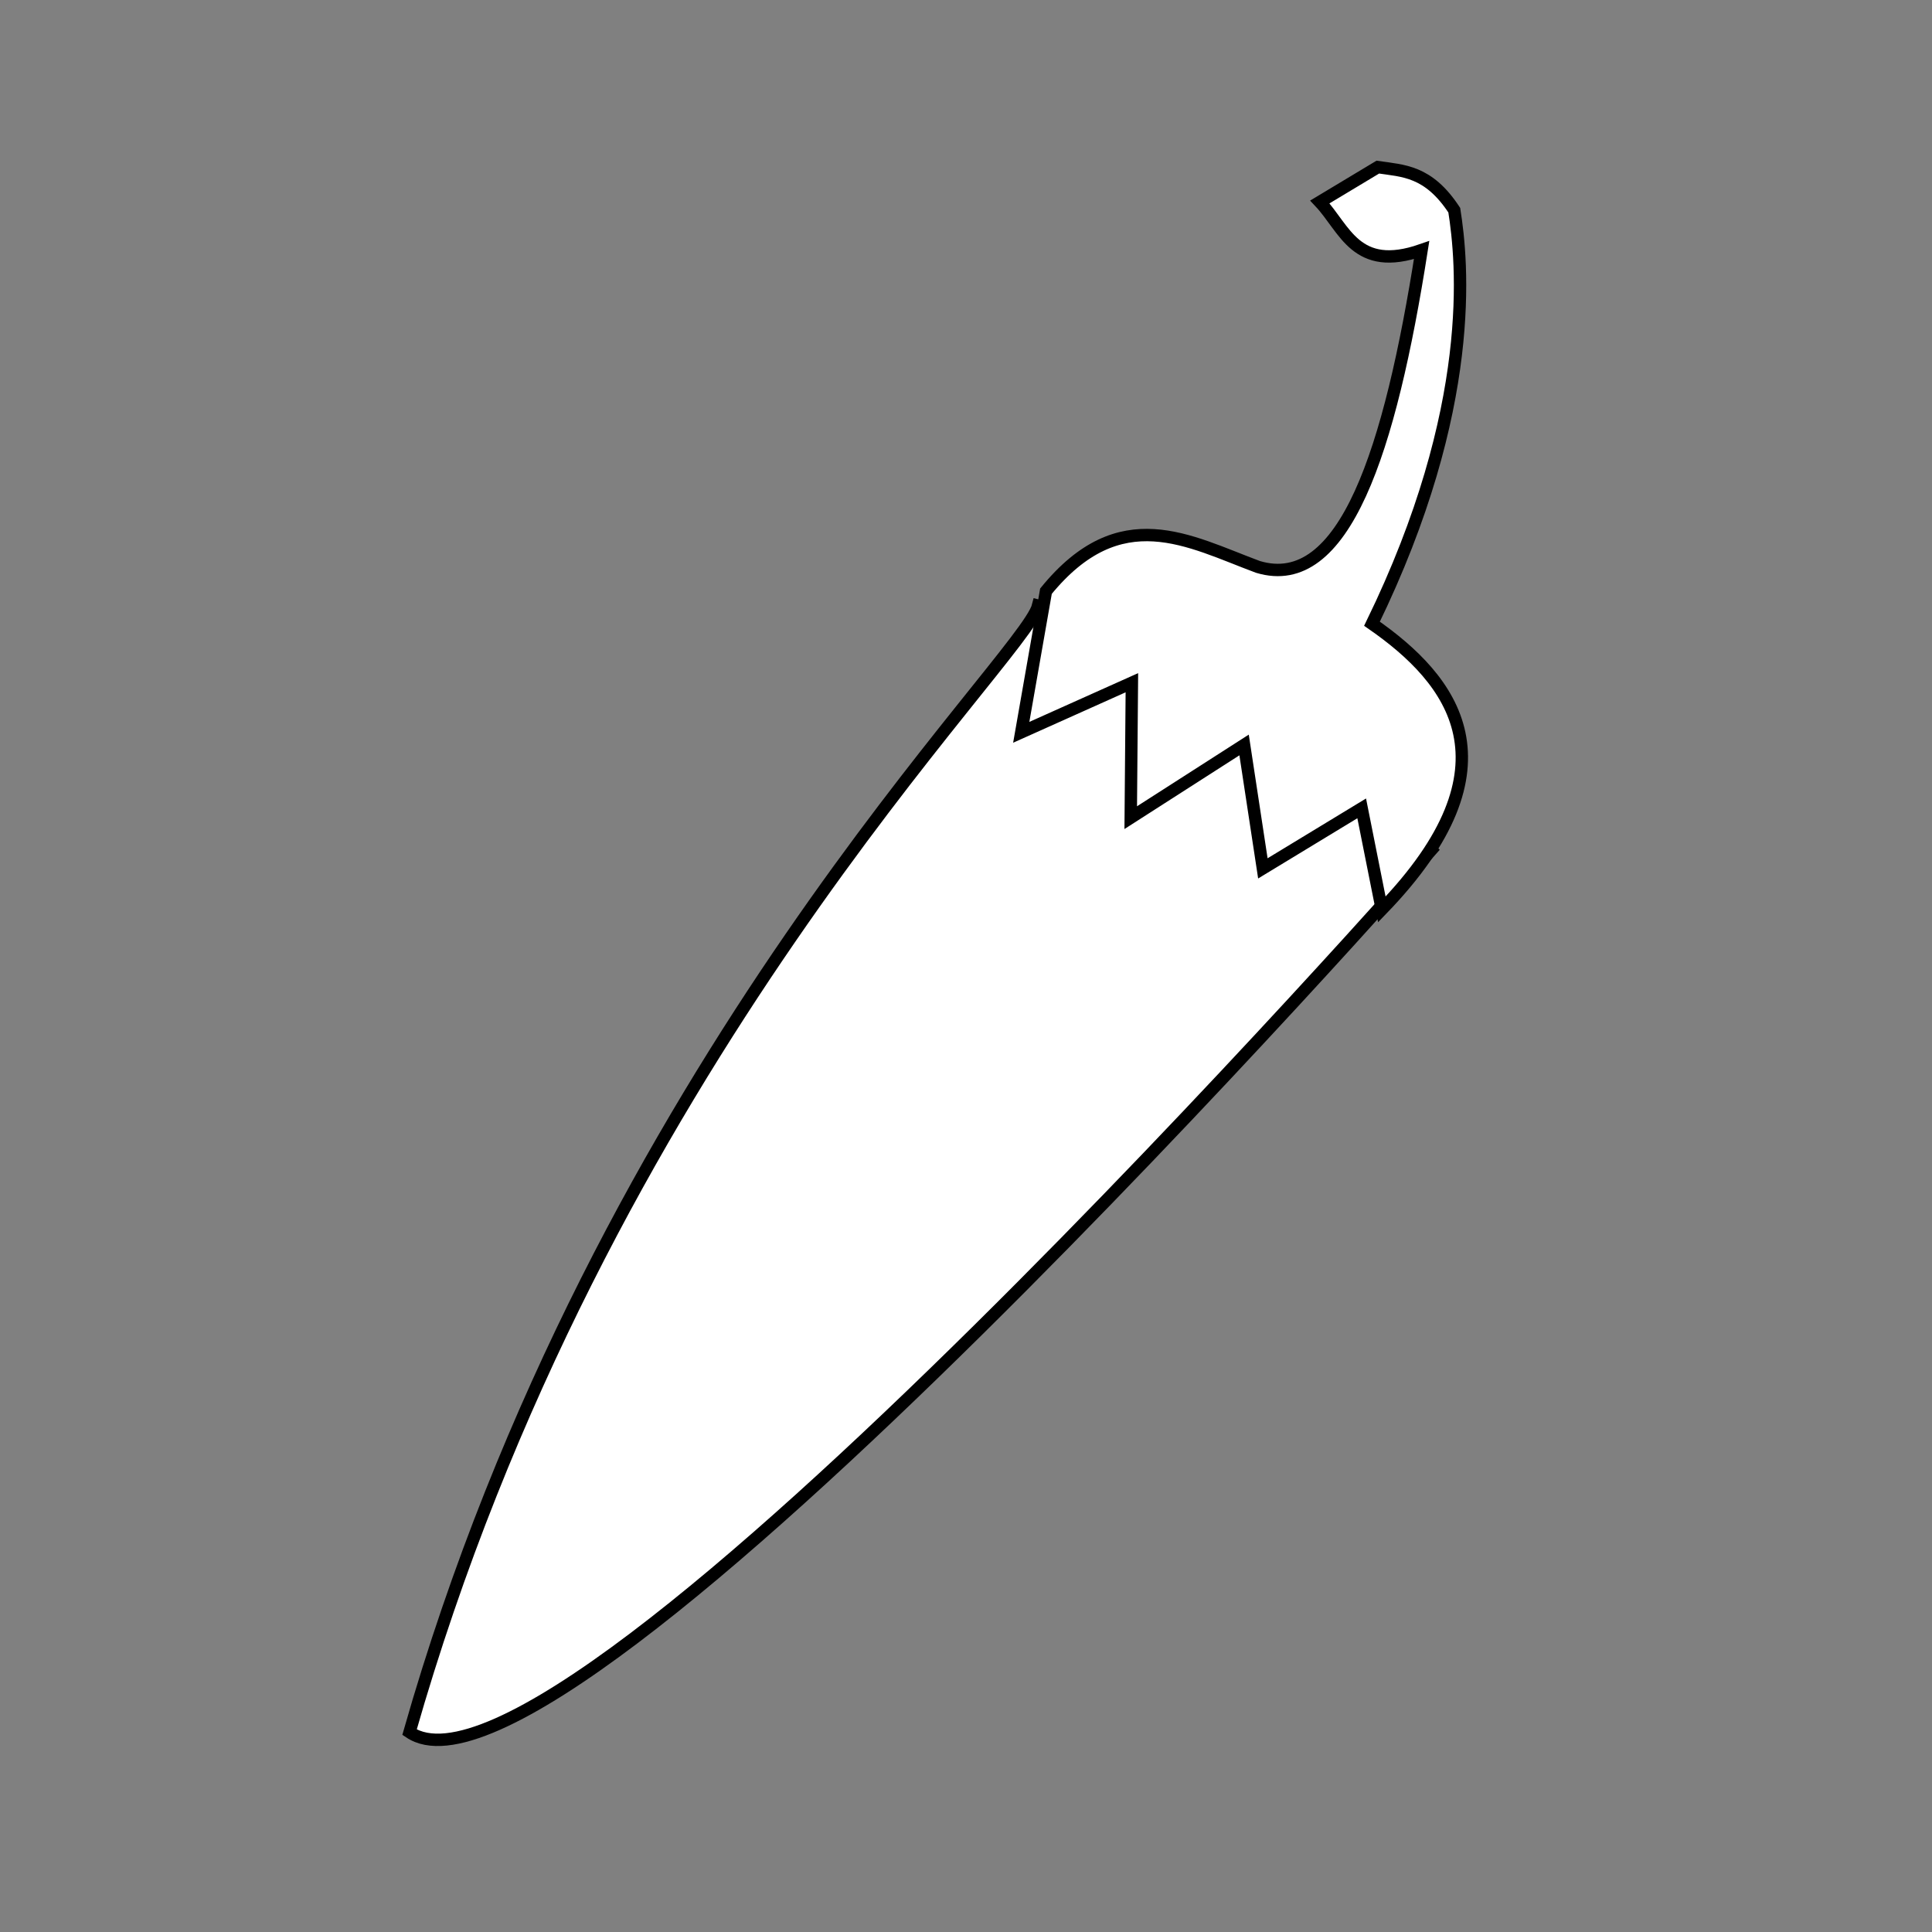
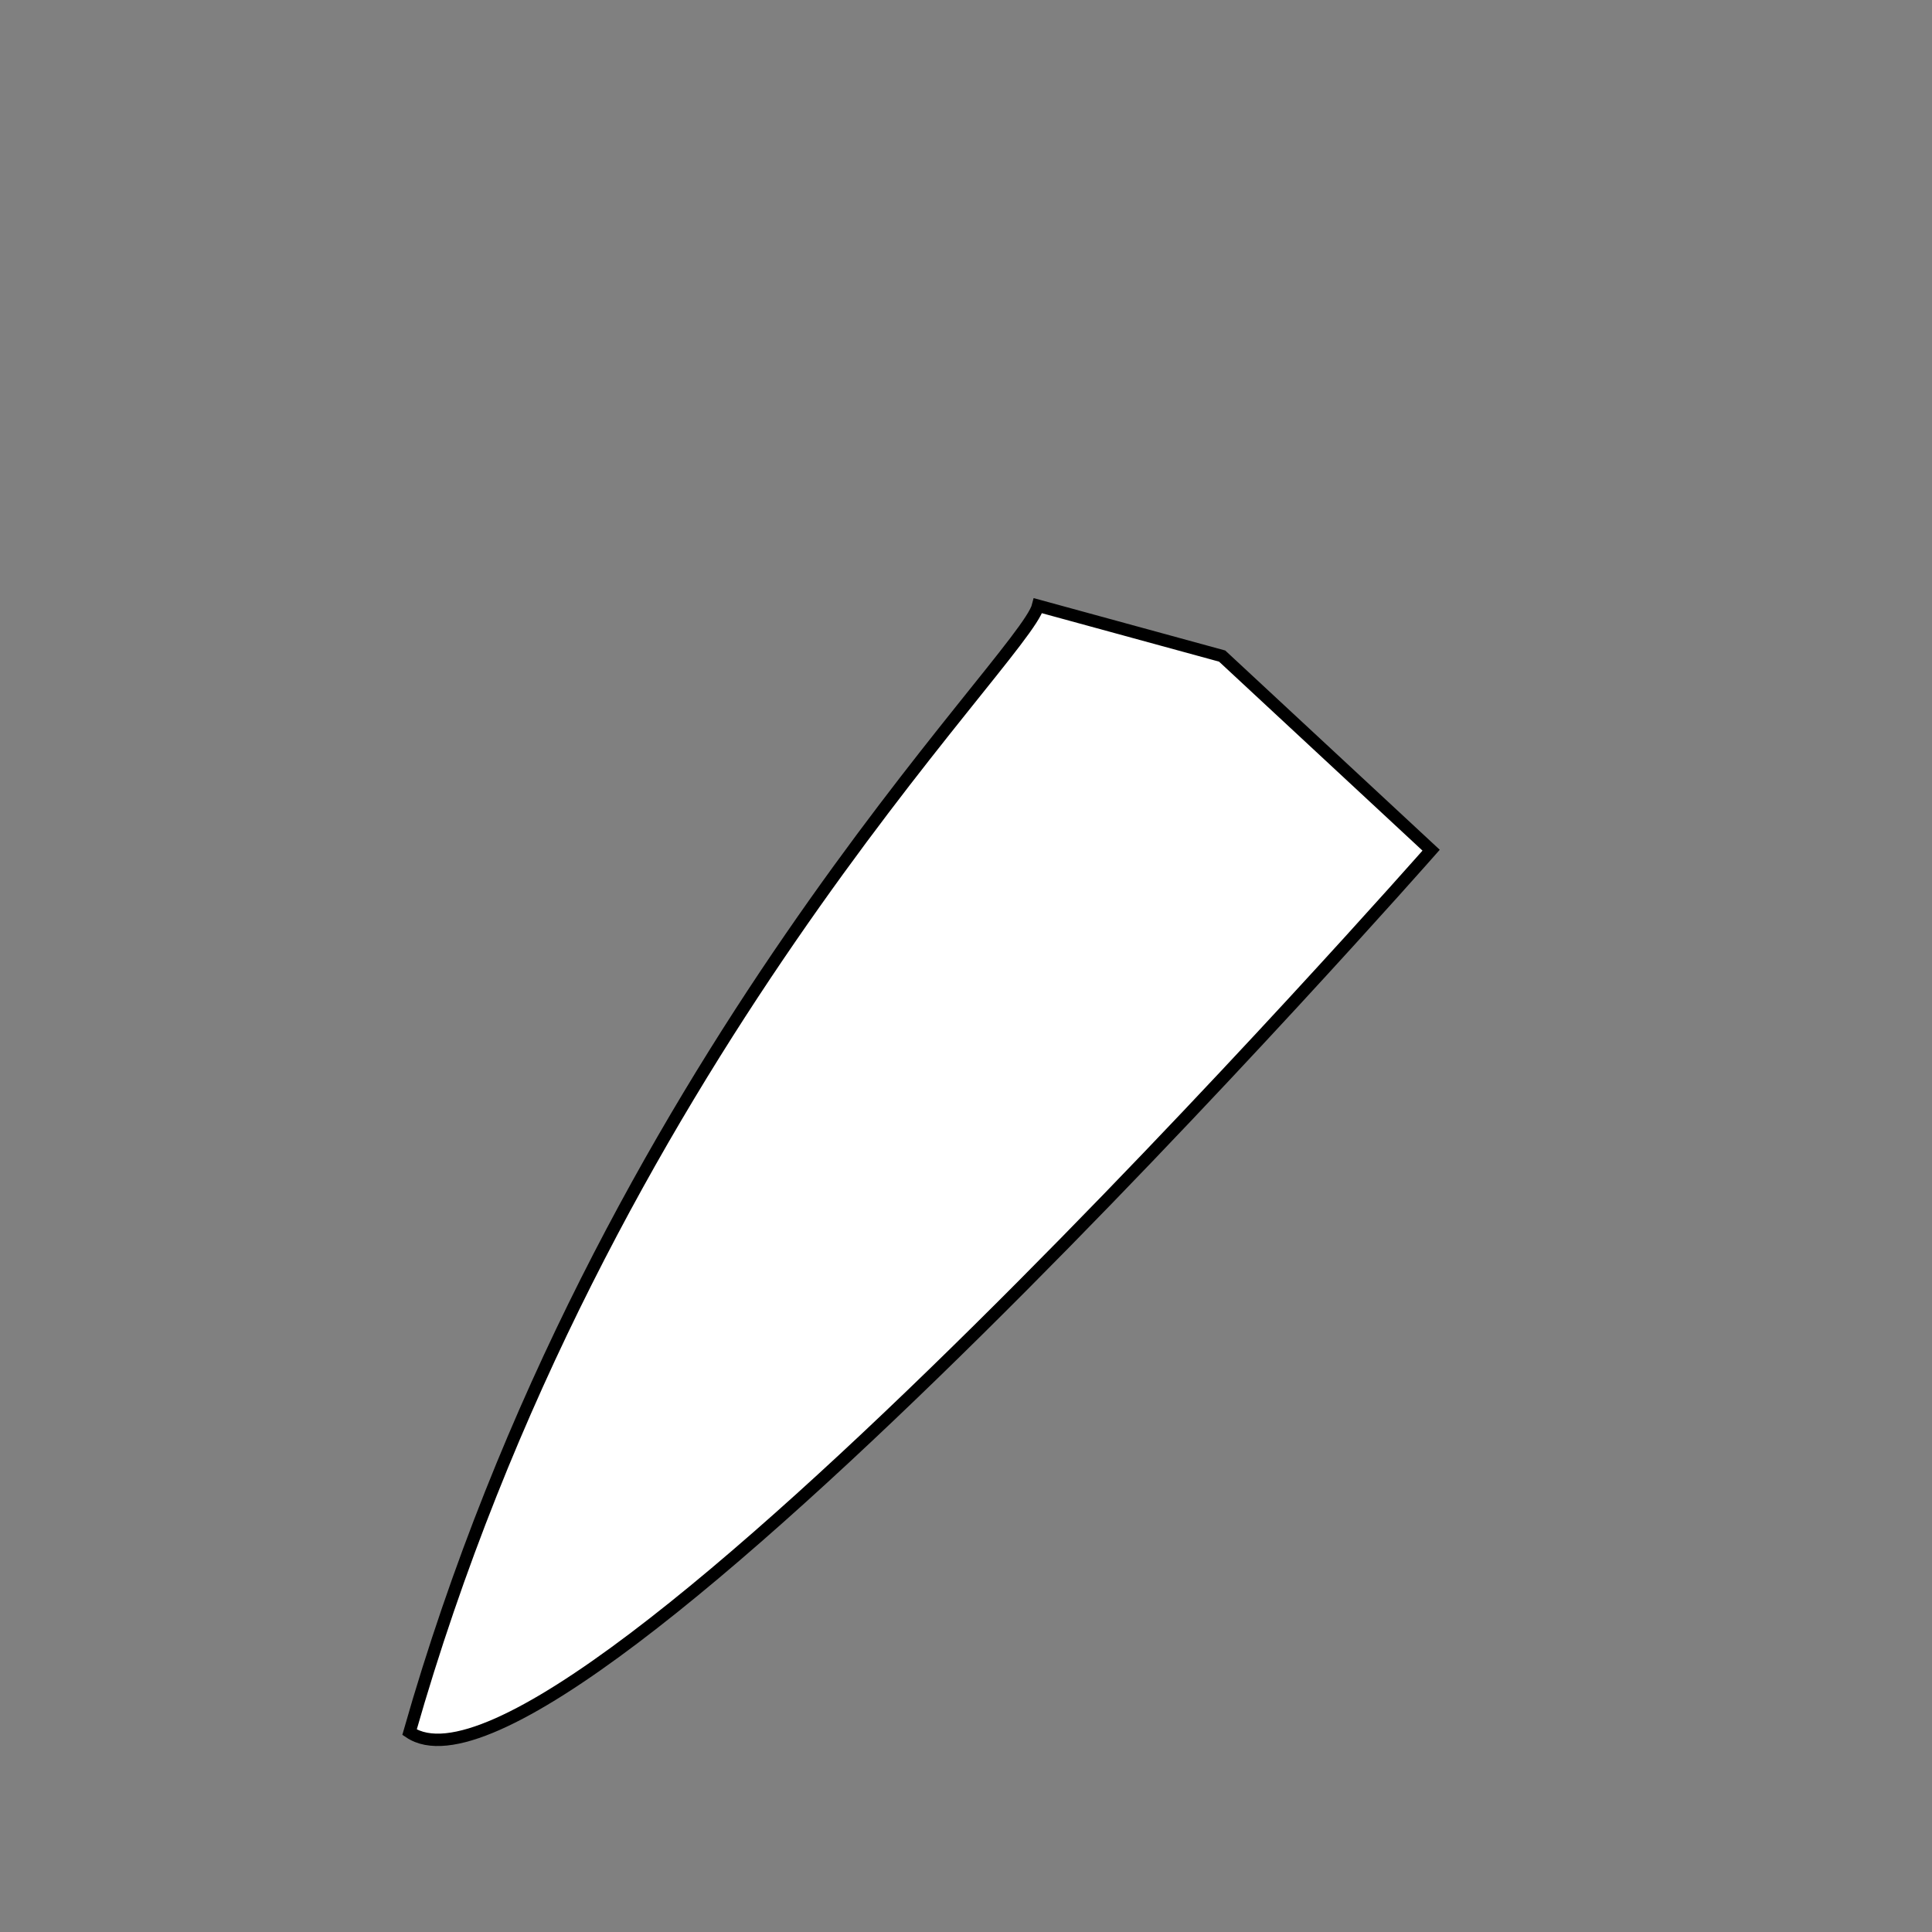
<svg xmlns="http://www.w3.org/2000/svg" xmlns:ns1="http://sodipodi.sourceforge.net/DTD/sodipodi-0.dtd" xmlns:ns2="http://www.inkscape.org/namespaces/inkscape" width="64px" height="64px" id="svg2381" ns1:version="0.32" ns2:version="0.46" ns1:docname="veg-chili.svg" ns2:output_extension="org.inkscape.output.svg.inkscape">
  <rect width="100%" height="100%" fill="#808080" stroke="none" />
  <defs id="defs2383">
    <ns2:perspective ns1:type="inkscape:persp3d" ns2:vp_x="0 : 32 : 1" ns2:vp_y="0 : 1000 : 0" ns2:vp_z="64 : 32 : 1" ns2:persp3d-origin="32 : 21.333333 : 1" id="perspective2389" />
  </defs>
  <ns1:namedview id="base" pagecolor="#ffffff" bordercolor="#666666" borderopacity="1.0" ns2:pageopacity="0.0" ns2:pageshadow="2" ns2:zoom="2.75" ns2:cx="54.414404" ns2:cy="25.977135" ns2:current-layer="layer1" showgrid="true" ns2:document-units="px" ns2:grid-bbox="true" ns2:window-width="641" ns2:window-height="719" ns2:window-x="0" ns2:window-y="25" />
  <g id="layer1" ns2:label="Layer 1" ns2:groupmode="layer">
    <path style="fill:#ffffff;fill-opacity:1;fill-rule:evenodd;stroke:#000000;stroke-width:0.41px;stroke-linecap:butt;stroke-linejoin:miter;stroke-opacity:1" d="M 34.388,20.066 C 33.95,21.818 19.887,35.218 13.566,57.381 C 18.66,60.819 47.408,28.164 47.408,28.164 L 40.485,21.733 L 34.388,20.066 z" id="path2385" ns1:nodetypes="ccccc" />
-     <path style="fill:#ffffff;fill-opacity:1;fill-rule:evenodd;stroke:#000000;stroke-width:0.41px;stroke-linecap:butt;stroke-linejoin:miter;stroke-opacity:1" d="M 34.649,19.584 C 37.109,16.566 39.38,17.929 41.673,18.78 C 44.532,19.638 46.05,14.945 47.093,8.284 C 44.911,9.044 44.556,7.574 43.722,6.69 L 45.642,5.536 C 46.479,5.662 47.312,5.647 48.175,6.963 C 48.443,8.656 48.946,13.485 45.449,20.662 C 48.121,22.515 50.386,25.361 45.775,30.126 L 45.108,26.778 L 41.834,28.766 L 41.212,24.678 L 37.457,27.086 L 37.495,22.616 L 33.83,24.259 L 34.649,19.584 z" id="path3157" ns1:nodetypes="ccccccccccccccc" />
  </g>
</svg>